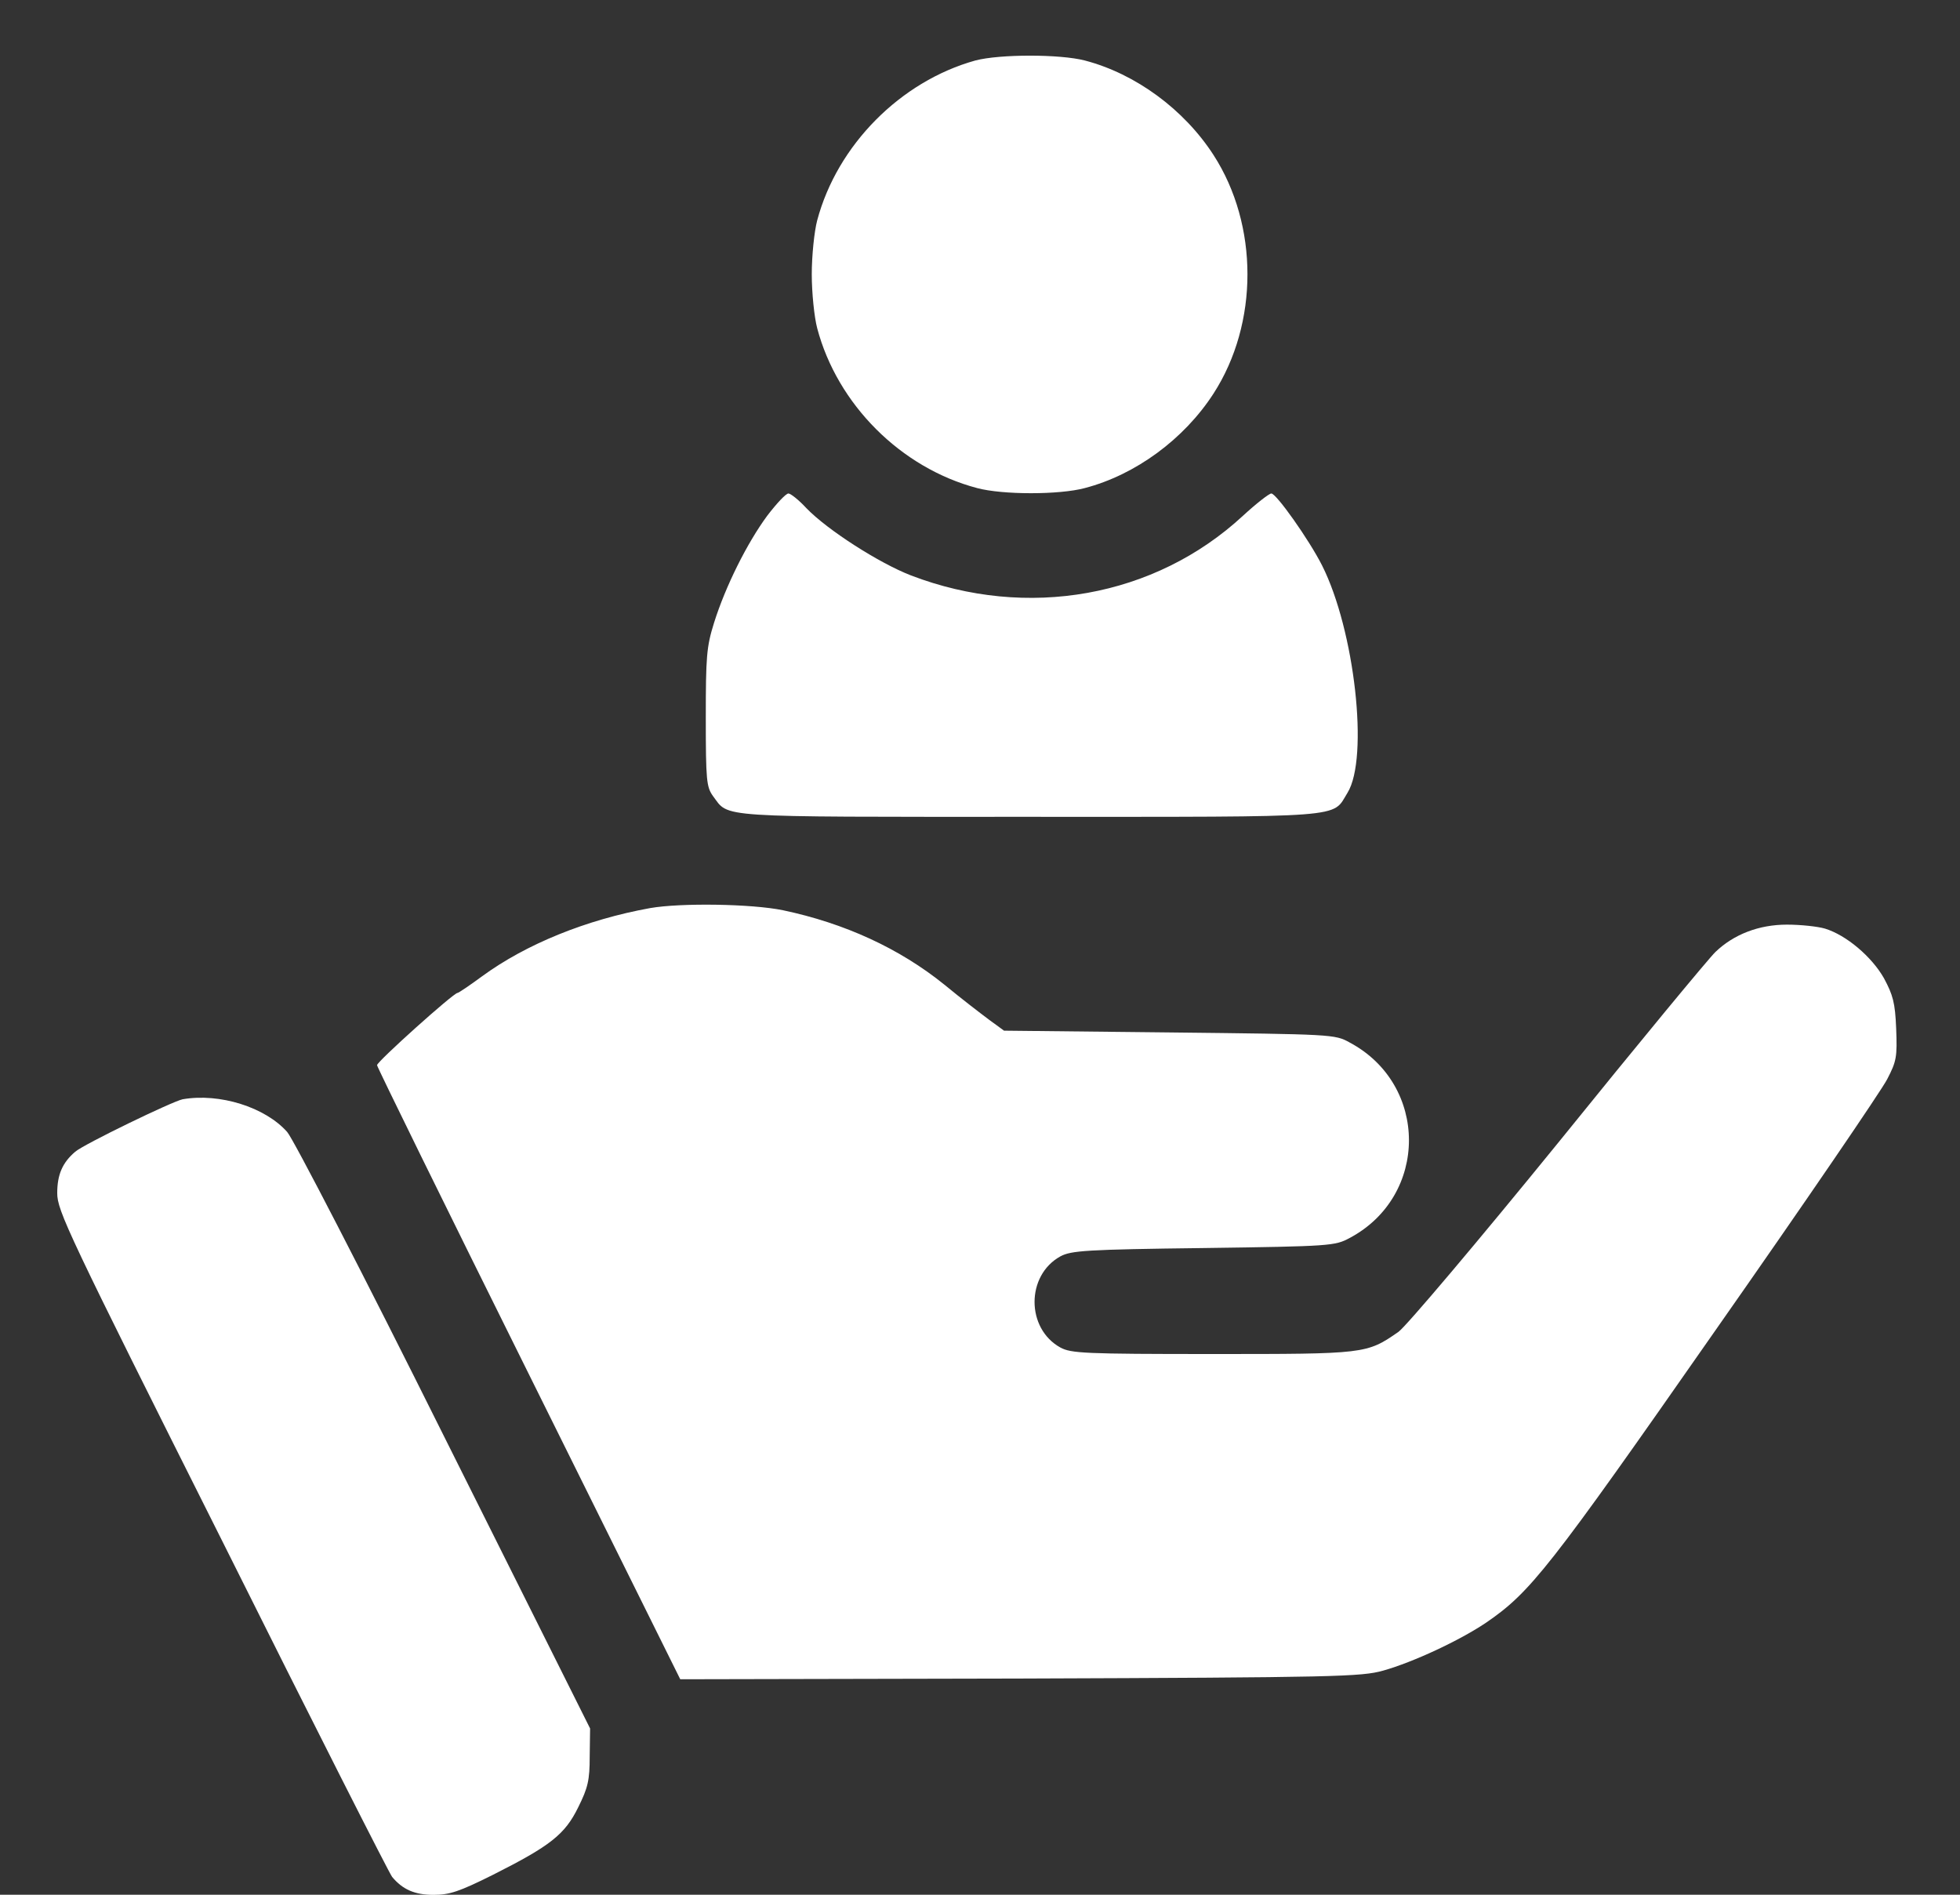
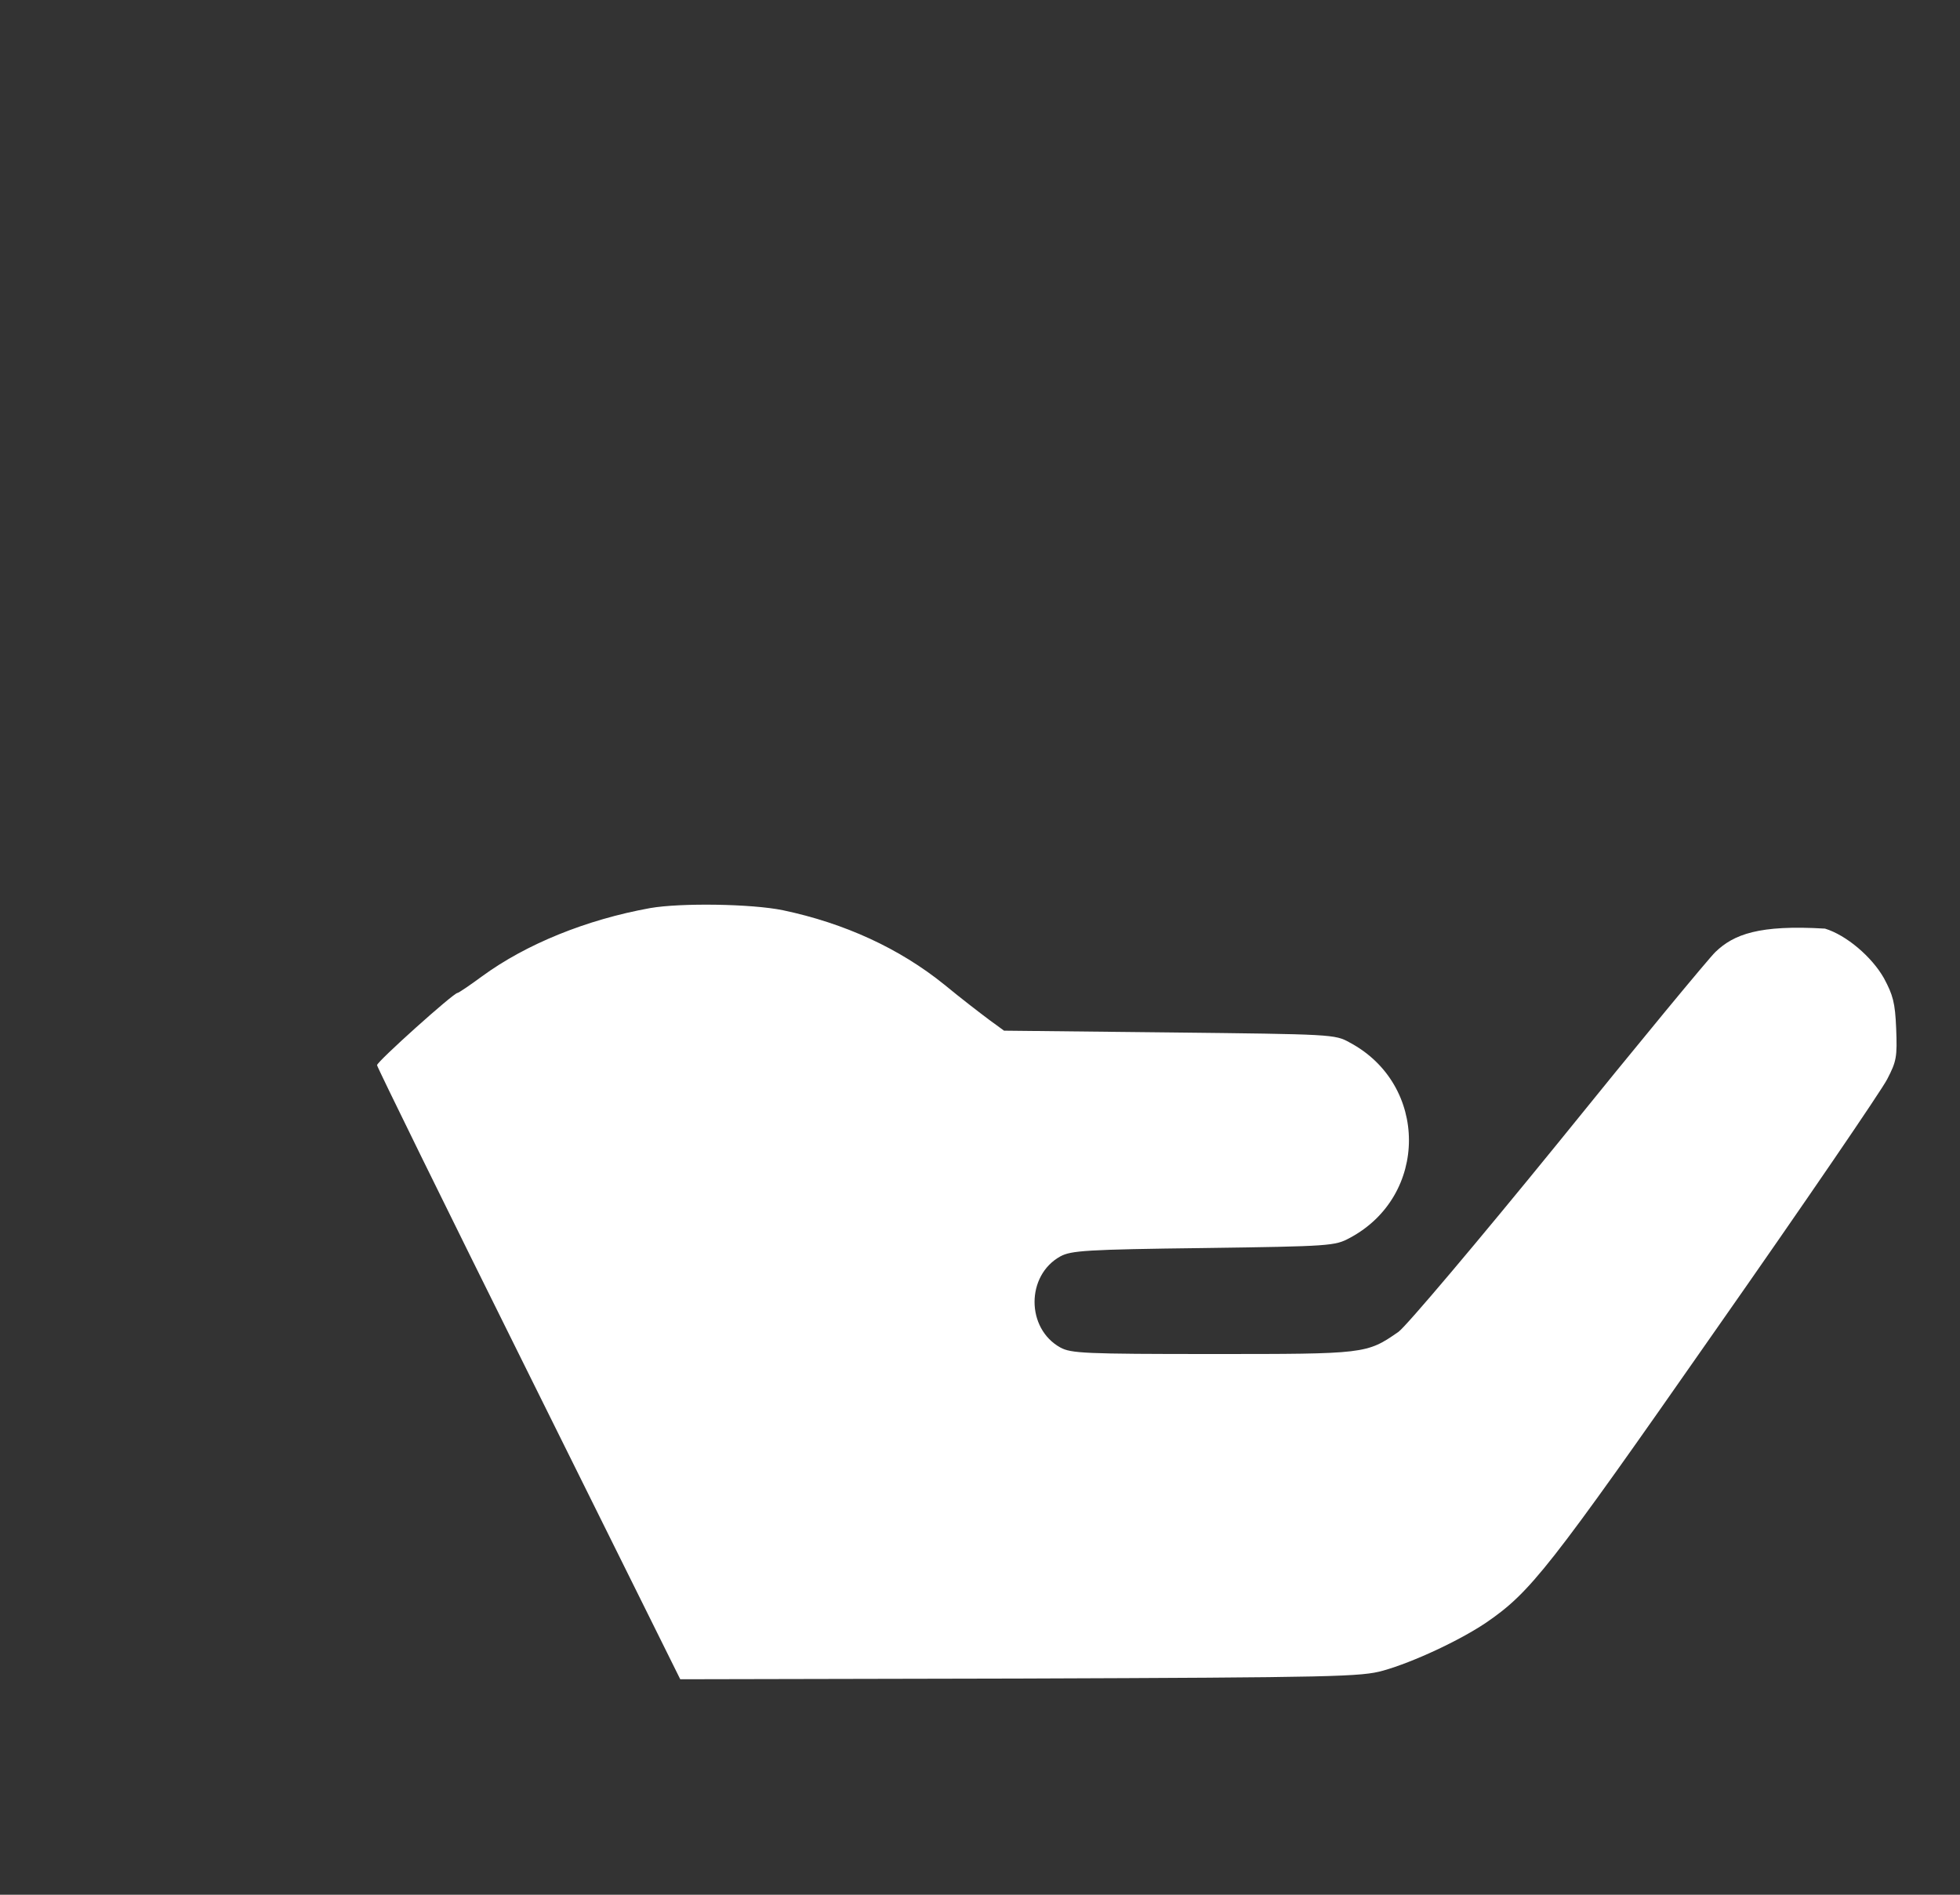
<svg xmlns="http://www.w3.org/2000/svg" width="30" height="29" viewBox="0 0 30 29" fill="none">
  <rect x="0" y="0" width="30" height="29" fill="#333333" stroke="none" />
-   <path d="M14.928 0.926C13.784 1.245 12.816 2.218 12.508 3.373C12.464 3.538 12.425 3.912 12.425 4.198C12.425 4.484 12.464 4.858 12.508 5.023C12.816 6.189 13.789 7.162 14.955 7.47C15.346 7.575 16.215 7.575 16.605 7.47C17.381 7.267 18.123 6.722 18.574 6.024C19.267 4.951 19.267 3.445 18.574 2.372C18.123 1.674 17.381 1.129 16.605 0.926C16.226 0.827 15.302 0.827 14.928 0.926Z" fill="white" />
-   <path d="M11.743 7.894C11.435 8.312 11.105 8.972 10.929 9.533C10.814 9.901 10.803 10.05 10.803 10.99C10.803 11.947 10.814 12.046 10.913 12.184C11.166 12.519 10.891 12.502 15.753 12.502C20.686 12.502 20.383 12.524 20.625 12.134C20.955 11.601 20.735 9.643 20.235 8.653C20.037 8.262 19.536 7.553 19.459 7.553C19.426 7.553 19.228 7.707 19.025 7.894C17.677 9.142 15.72 9.489 13.943 8.807C13.459 8.62 12.667 8.114 12.343 7.778C12.227 7.652 12.101 7.553 12.068 7.553C12.029 7.553 11.886 7.707 11.743 7.894Z" fill="white" />
-   <path d="M9.95 13.899C8.977 14.075 8.053 14.449 7.377 14.944C7.19 15.082 7.019 15.197 7.003 15.197C6.942 15.197 5.771 16.248 5.771 16.303C5.771 16.33 6.816 18.459 8.092 21.027L10.412 25.702L15.61 25.691C20.471 25.674 20.834 25.663 21.17 25.57C21.637 25.438 22.341 25.108 22.743 24.838C23.425 24.371 23.7 24.024 26.257 20.361C27.621 18.415 28.803 16.682 28.886 16.517C29.029 16.242 29.04 16.176 29.023 15.742C29.007 15.346 28.974 15.23 28.836 14.972C28.649 14.642 28.259 14.312 27.934 14.213C27.824 14.18 27.56 14.152 27.351 14.152C26.922 14.152 26.537 14.301 26.257 14.57C26.163 14.658 25.08 15.967 23.854 17.485C22.611 19.014 21.522 20.301 21.406 20.384C20.917 20.724 20.9 20.724 18.557 20.724C16.594 20.724 16.396 20.713 16.231 20.625C15.703 20.334 15.703 19.52 16.231 19.229C16.396 19.141 16.622 19.124 18.42 19.102C20.372 19.075 20.433 19.069 20.658 18.948C21.868 18.305 21.868 16.6 20.658 15.956C20.433 15.83 20.394 15.83 17.898 15.802L15.368 15.775L15.142 15.61C15.016 15.516 14.708 15.28 14.455 15.071C13.767 14.515 12.926 14.13 11.985 13.932C11.507 13.833 10.418 13.817 9.95 13.899Z" fill="white" />
-   <path d="M2.795 16.825C2.636 16.858 1.283 17.513 1.151 17.628C0.958 17.793 0.876 17.975 0.876 18.261C0.876 18.53 1.03 18.86 3.406 23.595C4.792 26.373 5.963 28.683 6.002 28.727C6.161 28.919 6.348 29.002 6.634 29.002C6.882 29.002 7.03 28.952 7.547 28.694C8.422 28.253 8.647 28.078 8.851 27.66C8.999 27.363 9.026 27.247 9.026 26.884L9.032 26.455L6.799 21.989C5.567 19.515 4.489 17.43 4.396 17.326C4.06 16.946 3.362 16.726 2.795 16.825Z" fill="white" />
+   <path d="M9.95 13.899C8.977 14.075 8.053 14.449 7.377 14.944C7.19 15.082 7.019 15.197 7.003 15.197C6.942 15.197 5.771 16.248 5.771 16.303C5.771 16.33 6.816 18.459 8.092 21.027L10.412 25.702L15.61 25.691C20.471 25.674 20.834 25.663 21.17 25.57C21.637 25.438 22.341 25.108 22.743 24.838C23.425 24.371 23.7 24.024 26.257 20.361C27.621 18.415 28.803 16.682 28.886 16.517C29.029 16.242 29.04 16.176 29.023 15.742C29.007 15.346 28.974 15.23 28.836 14.972C28.649 14.642 28.259 14.312 27.934 14.213C26.922 14.152 26.537 14.301 26.257 14.57C26.163 14.658 25.08 15.967 23.854 17.485C22.611 19.014 21.522 20.301 21.406 20.384C20.917 20.724 20.9 20.724 18.557 20.724C16.594 20.724 16.396 20.713 16.231 20.625C15.703 20.334 15.703 19.52 16.231 19.229C16.396 19.141 16.622 19.124 18.42 19.102C20.372 19.075 20.433 19.069 20.658 18.948C21.868 18.305 21.868 16.6 20.658 15.956C20.433 15.83 20.394 15.83 17.898 15.802L15.368 15.775L15.142 15.61C15.016 15.516 14.708 15.28 14.455 15.071C13.767 14.515 12.926 14.13 11.985 13.932C11.507 13.833 10.418 13.817 9.95 13.899Z" fill="white" />
</svg>